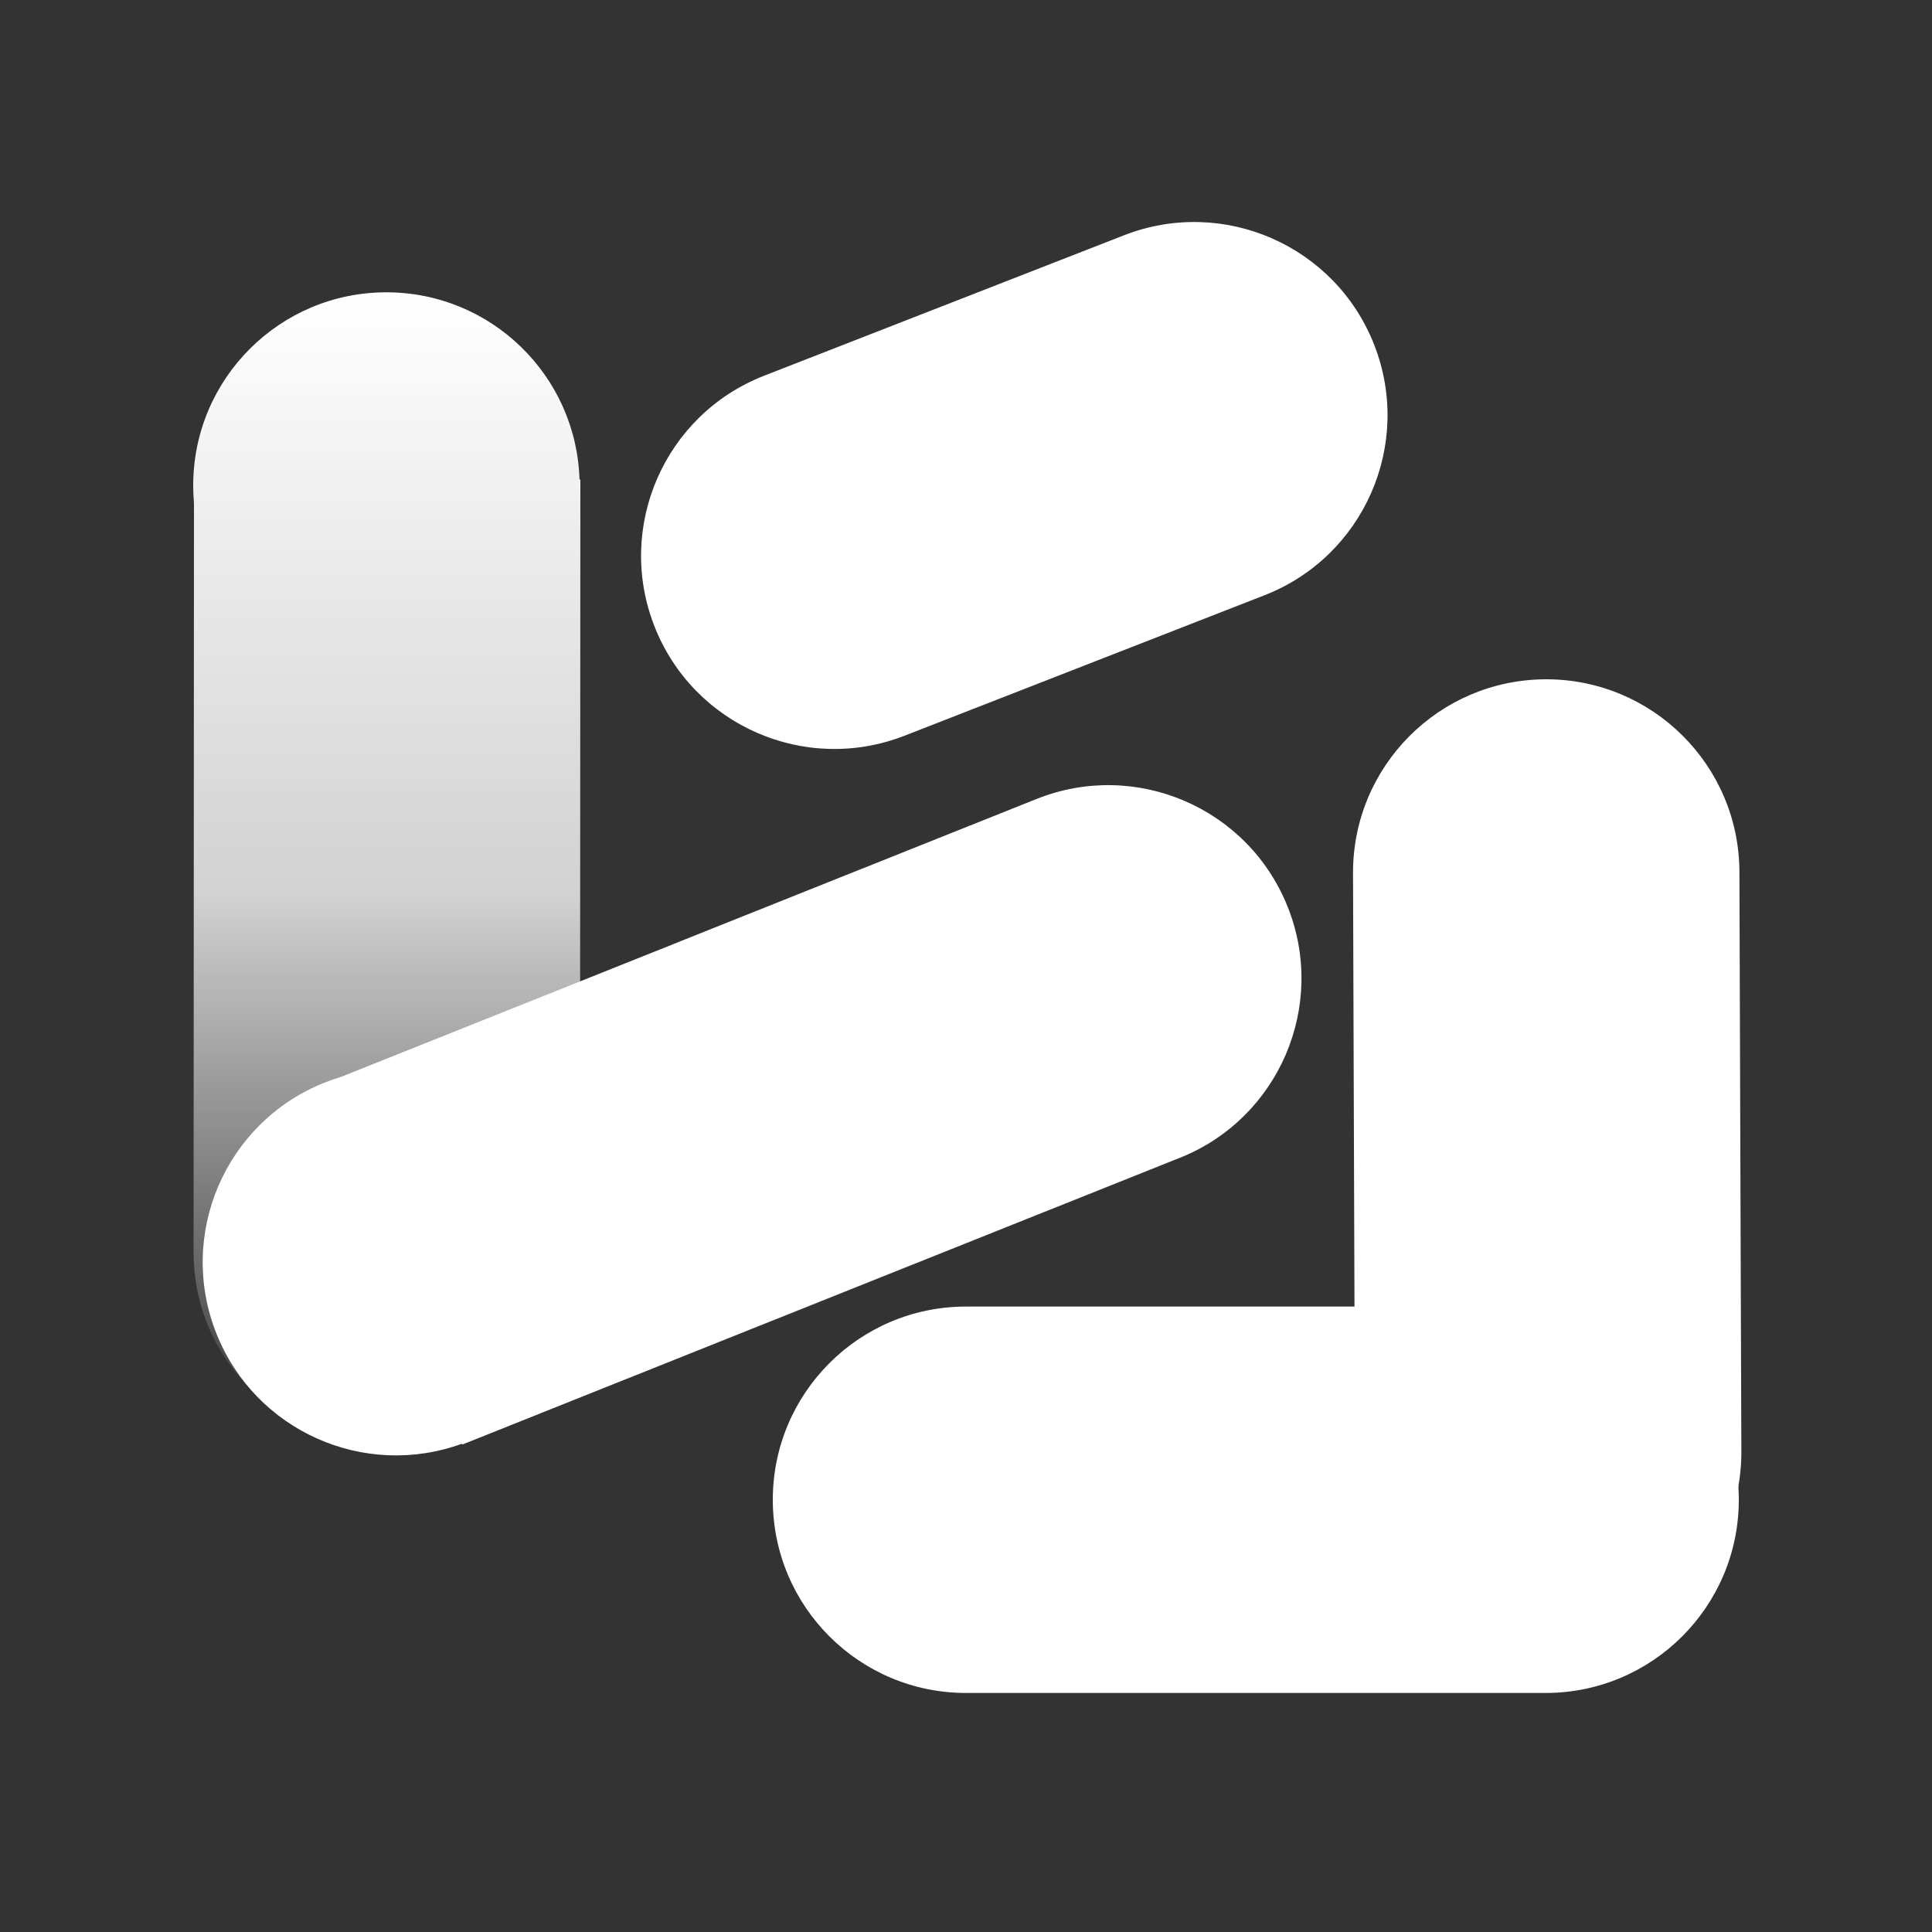
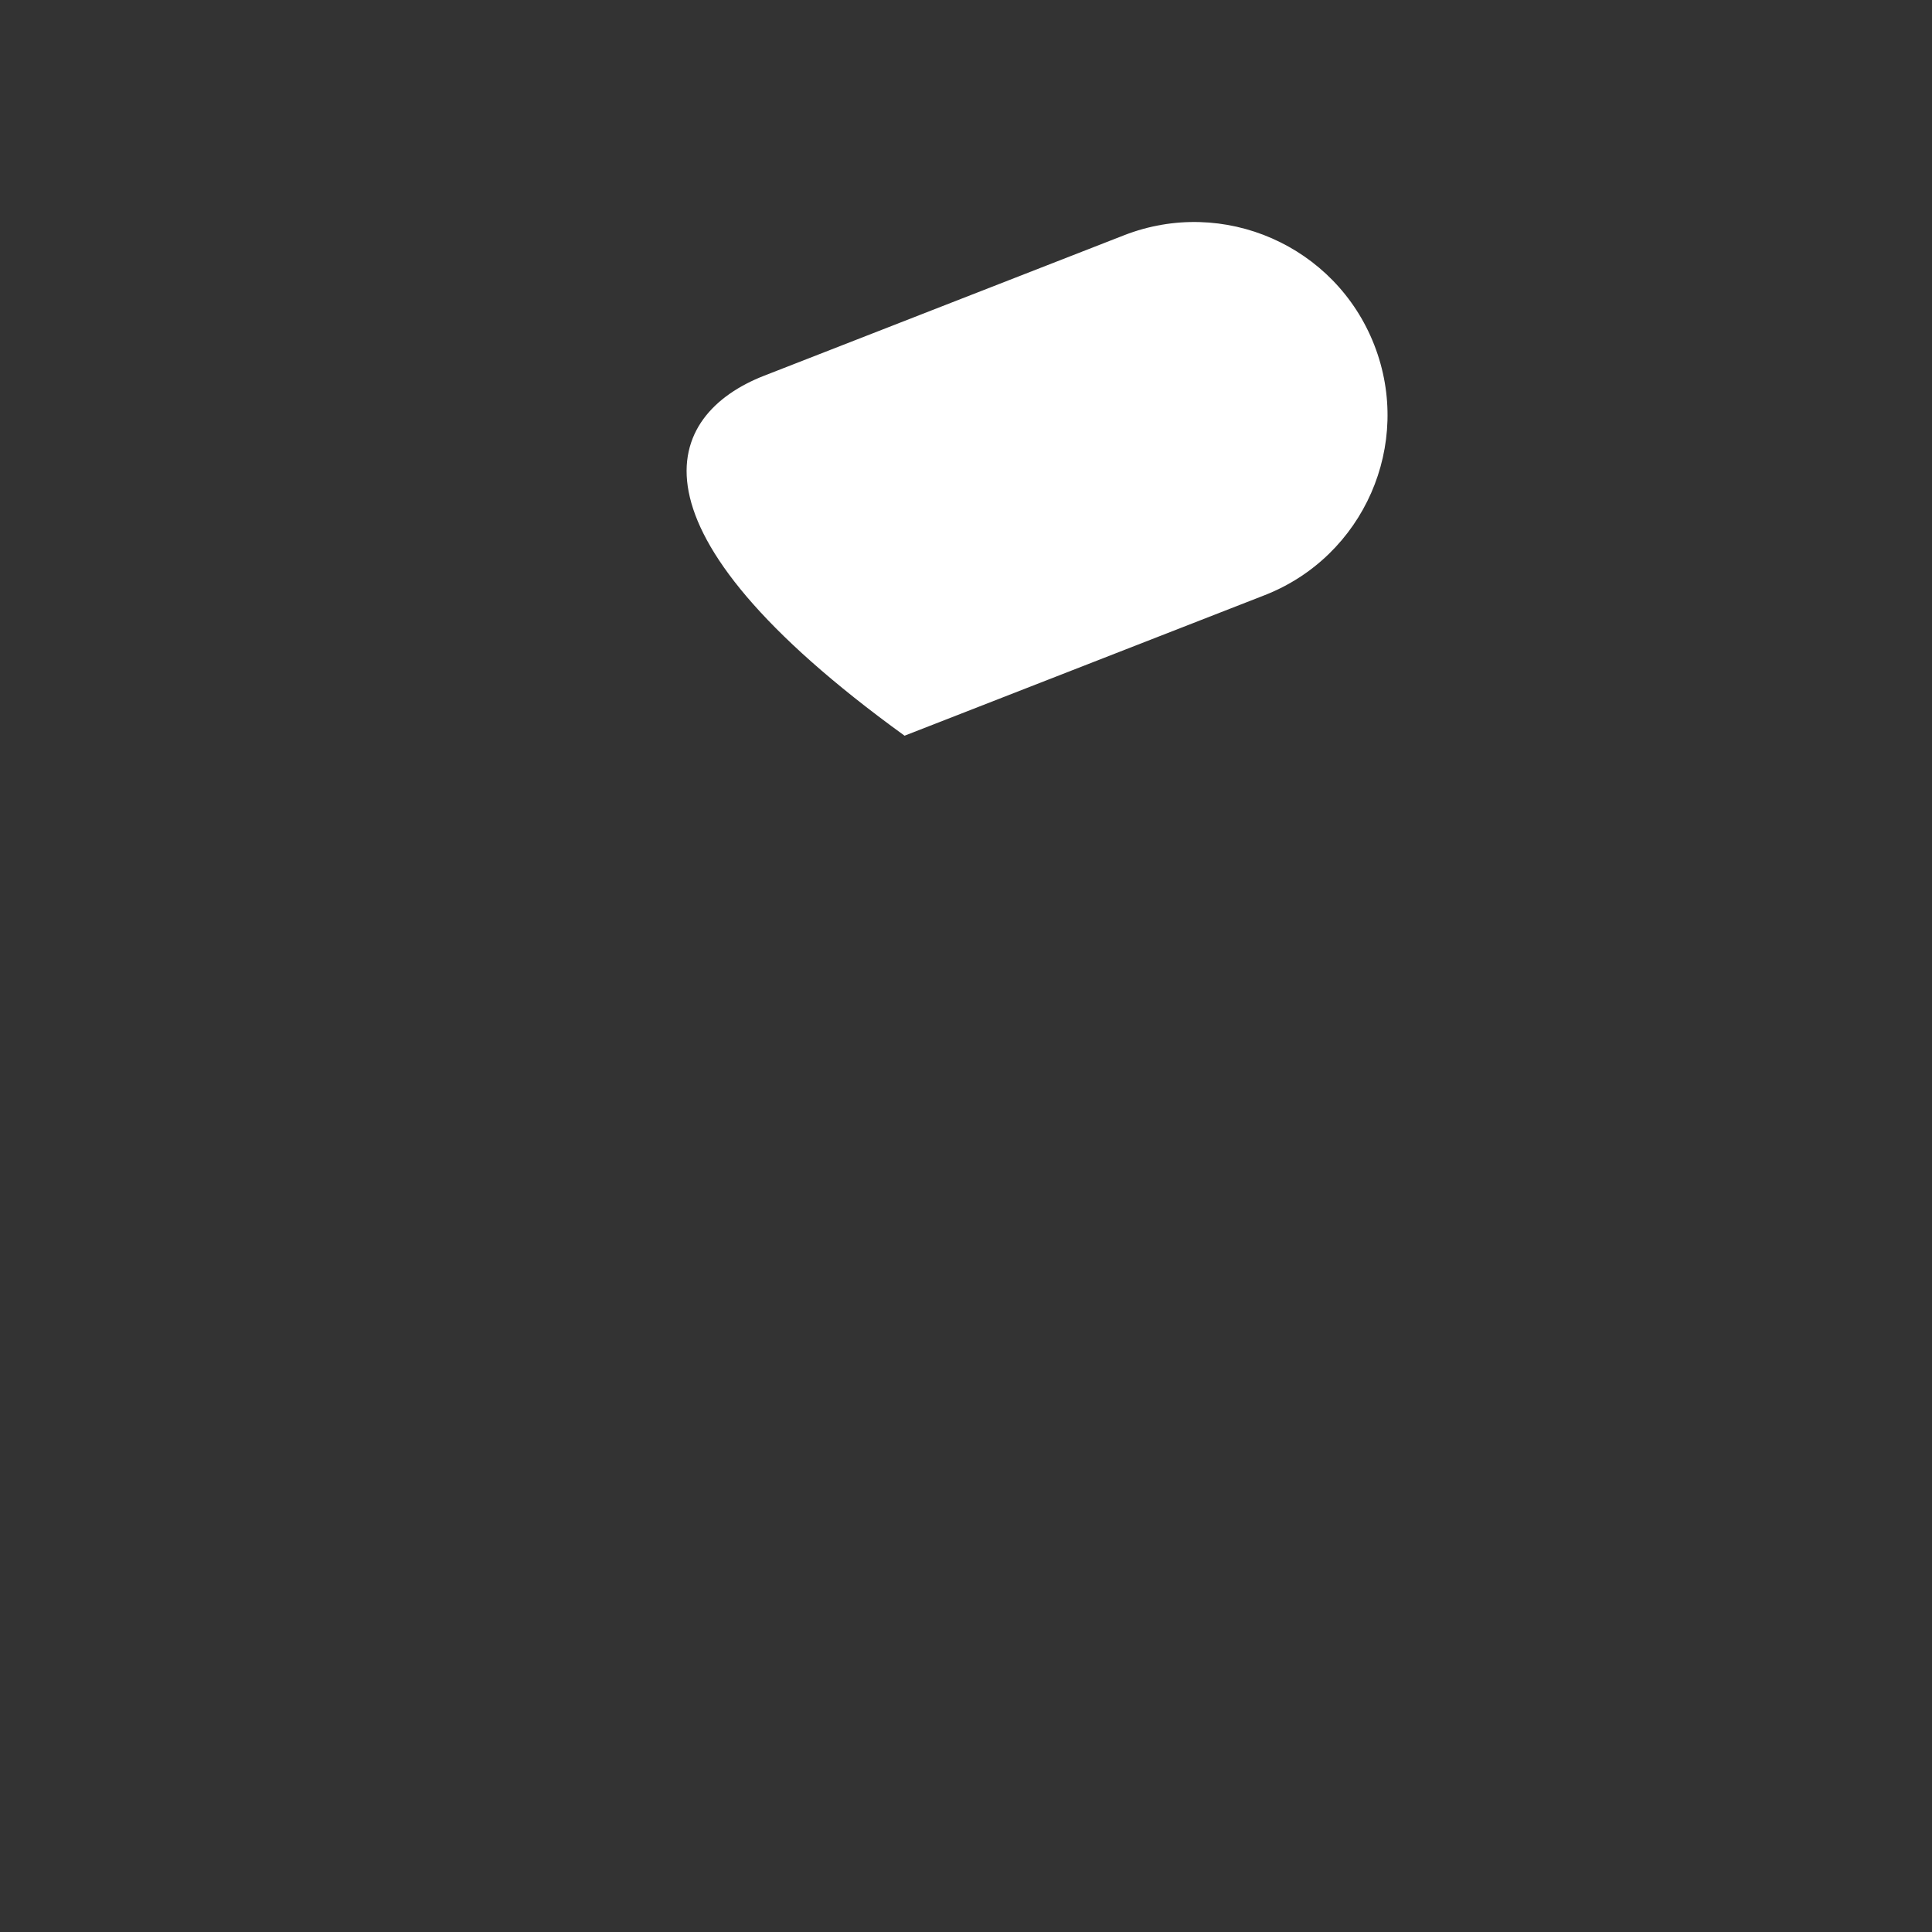
<svg xmlns="http://www.w3.org/2000/svg" width="40" height="40" viewBox="0 0 40 40" fill="none">
  <rect x="0" y="0" width="40" height="40" fill="#333333" stroke="none" />
-   <path fill-rule="evenodd" clip-rule="evenodd" d="M12.008 25.928L12.008 25.905L12.012 17.928L12.012 17.928L12.016 9.928L11.998 9.928C11.933 7.777 10.169 6.053 8.002 6.052C5.793 6.05 4.001 7.84 4 10.05C4 10.172 4.005 10.294 4.016 10.414L4.012 17.924L4.012 17.924L4.008 25.924L4.008 25.924C4.007 28.133 5.797 29.925 8.006 29.926C10.215 29.927 12.007 28.137 12.008 25.928Z" fill="url(#paint0_linear_3225_984)" />
-   <path fill-rule="evenodd" clip-rule="evenodd" d="M23.272 4.871C25.33 4.068 27.65 5.085 28.453 7.143C29.256 9.201 28.238 11.521 26.18 12.324L18.728 15.232C16.67 16.035 14.35 15.018 13.547 12.96C12.744 10.902 13.762 8.582 15.82 7.779L23.272 4.871Z" fill="white" />
-   <path fill-rule="evenodd" clip-rule="evenodd" d="M24.429 23.971L24.407 23.979L17 26.939L17 26.939L9.571 29.908L9.564 29.891C7.542 30.627 5.287 29.628 4.483 27.616C3.663 25.564 4.662 23.237 6.713 22.417C6.827 22.372 6.942 22.332 7.058 22.297L14.031 19.511L14.031 19.51L21.46 16.542L21.46 16.542C23.512 15.722 25.839 16.721 26.659 18.772C27.479 20.823 26.48 23.151 24.429 23.971Z" fill="white" />
-   <path fill-rule="evenodd" clip-rule="evenodd" d="M28.013 18.078C28.006 15.868 29.791 14.072 32 14.064C34.209 14.057 36.006 15.842 36.013 18.051L36.039 26.051L36.053 30.051C36.06 32.26 34.275 34.057 32.066 34.064C29.857 34.072 28.06 32.287 28.053 30.078L28.04 26.078L28.013 18.079L28.013 18.078Z" fill="white" />
-   <path fill-rule="evenodd" clip-rule="evenodd" d="M20 35.051C17.791 35.051 16 33.26 16 31.051C16 28.842 17.791 27.051 20 27.051H28H32C34.209 27.051 36 28.842 36 31.051C36 33.26 34.209 35.051 32 35.051H28L20.002 35.051L20 35.051Z" fill="white" />
+   <path fill-rule="evenodd" clip-rule="evenodd" d="M23.272 4.871C25.33 4.068 27.65 5.085 28.453 7.143C29.256 9.201 28.238 11.521 26.18 12.324L18.728 15.232C12.744 10.902 13.762 8.582 15.82 7.779L23.272 4.871Z" fill="white" />
  <defs>
    <linearGradient id="paint0_linear_3225_984" x1="8.008" y1="29.926" x2="8.008" y2="6.052" gradientUnits="userSpaceOnUse">
      <stop stop-color="white" stop-opacity="0" />
      <stop offset="0.479" stop-color="white" stop-opacity="0.78" />
      <stop offset="1" stop-color="white" />
    </linearGradient>
  </defs>
</svg>